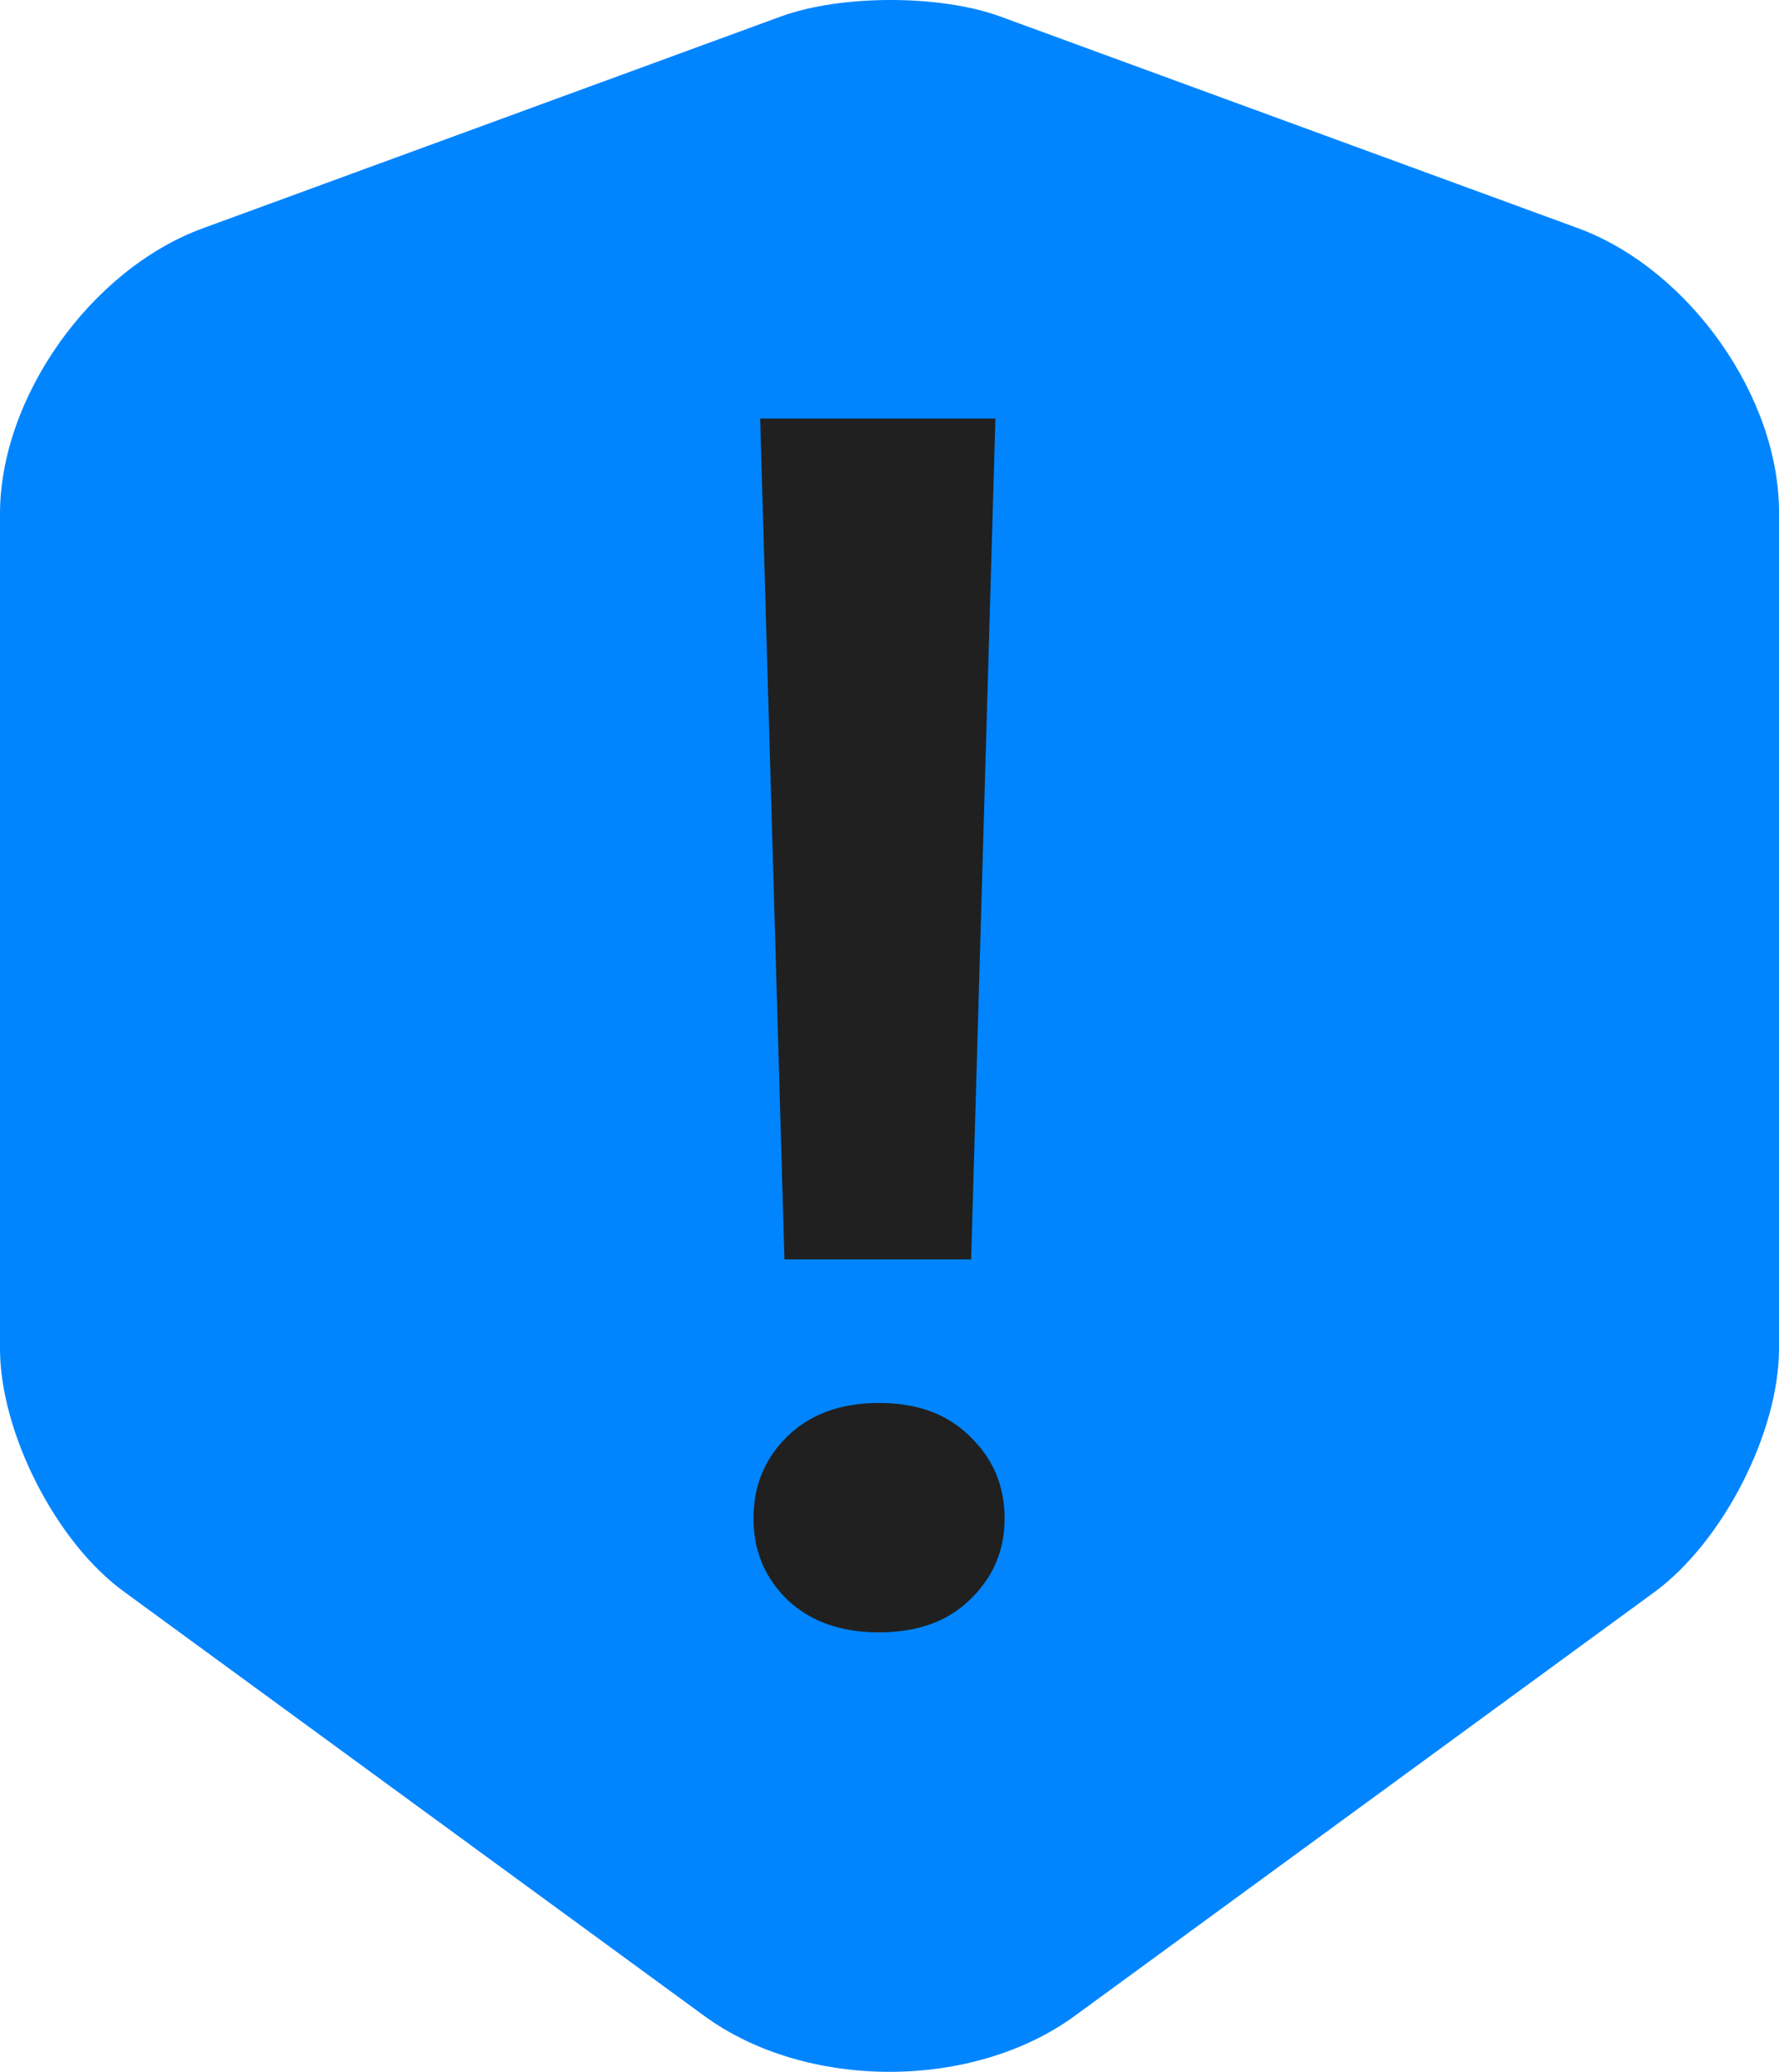
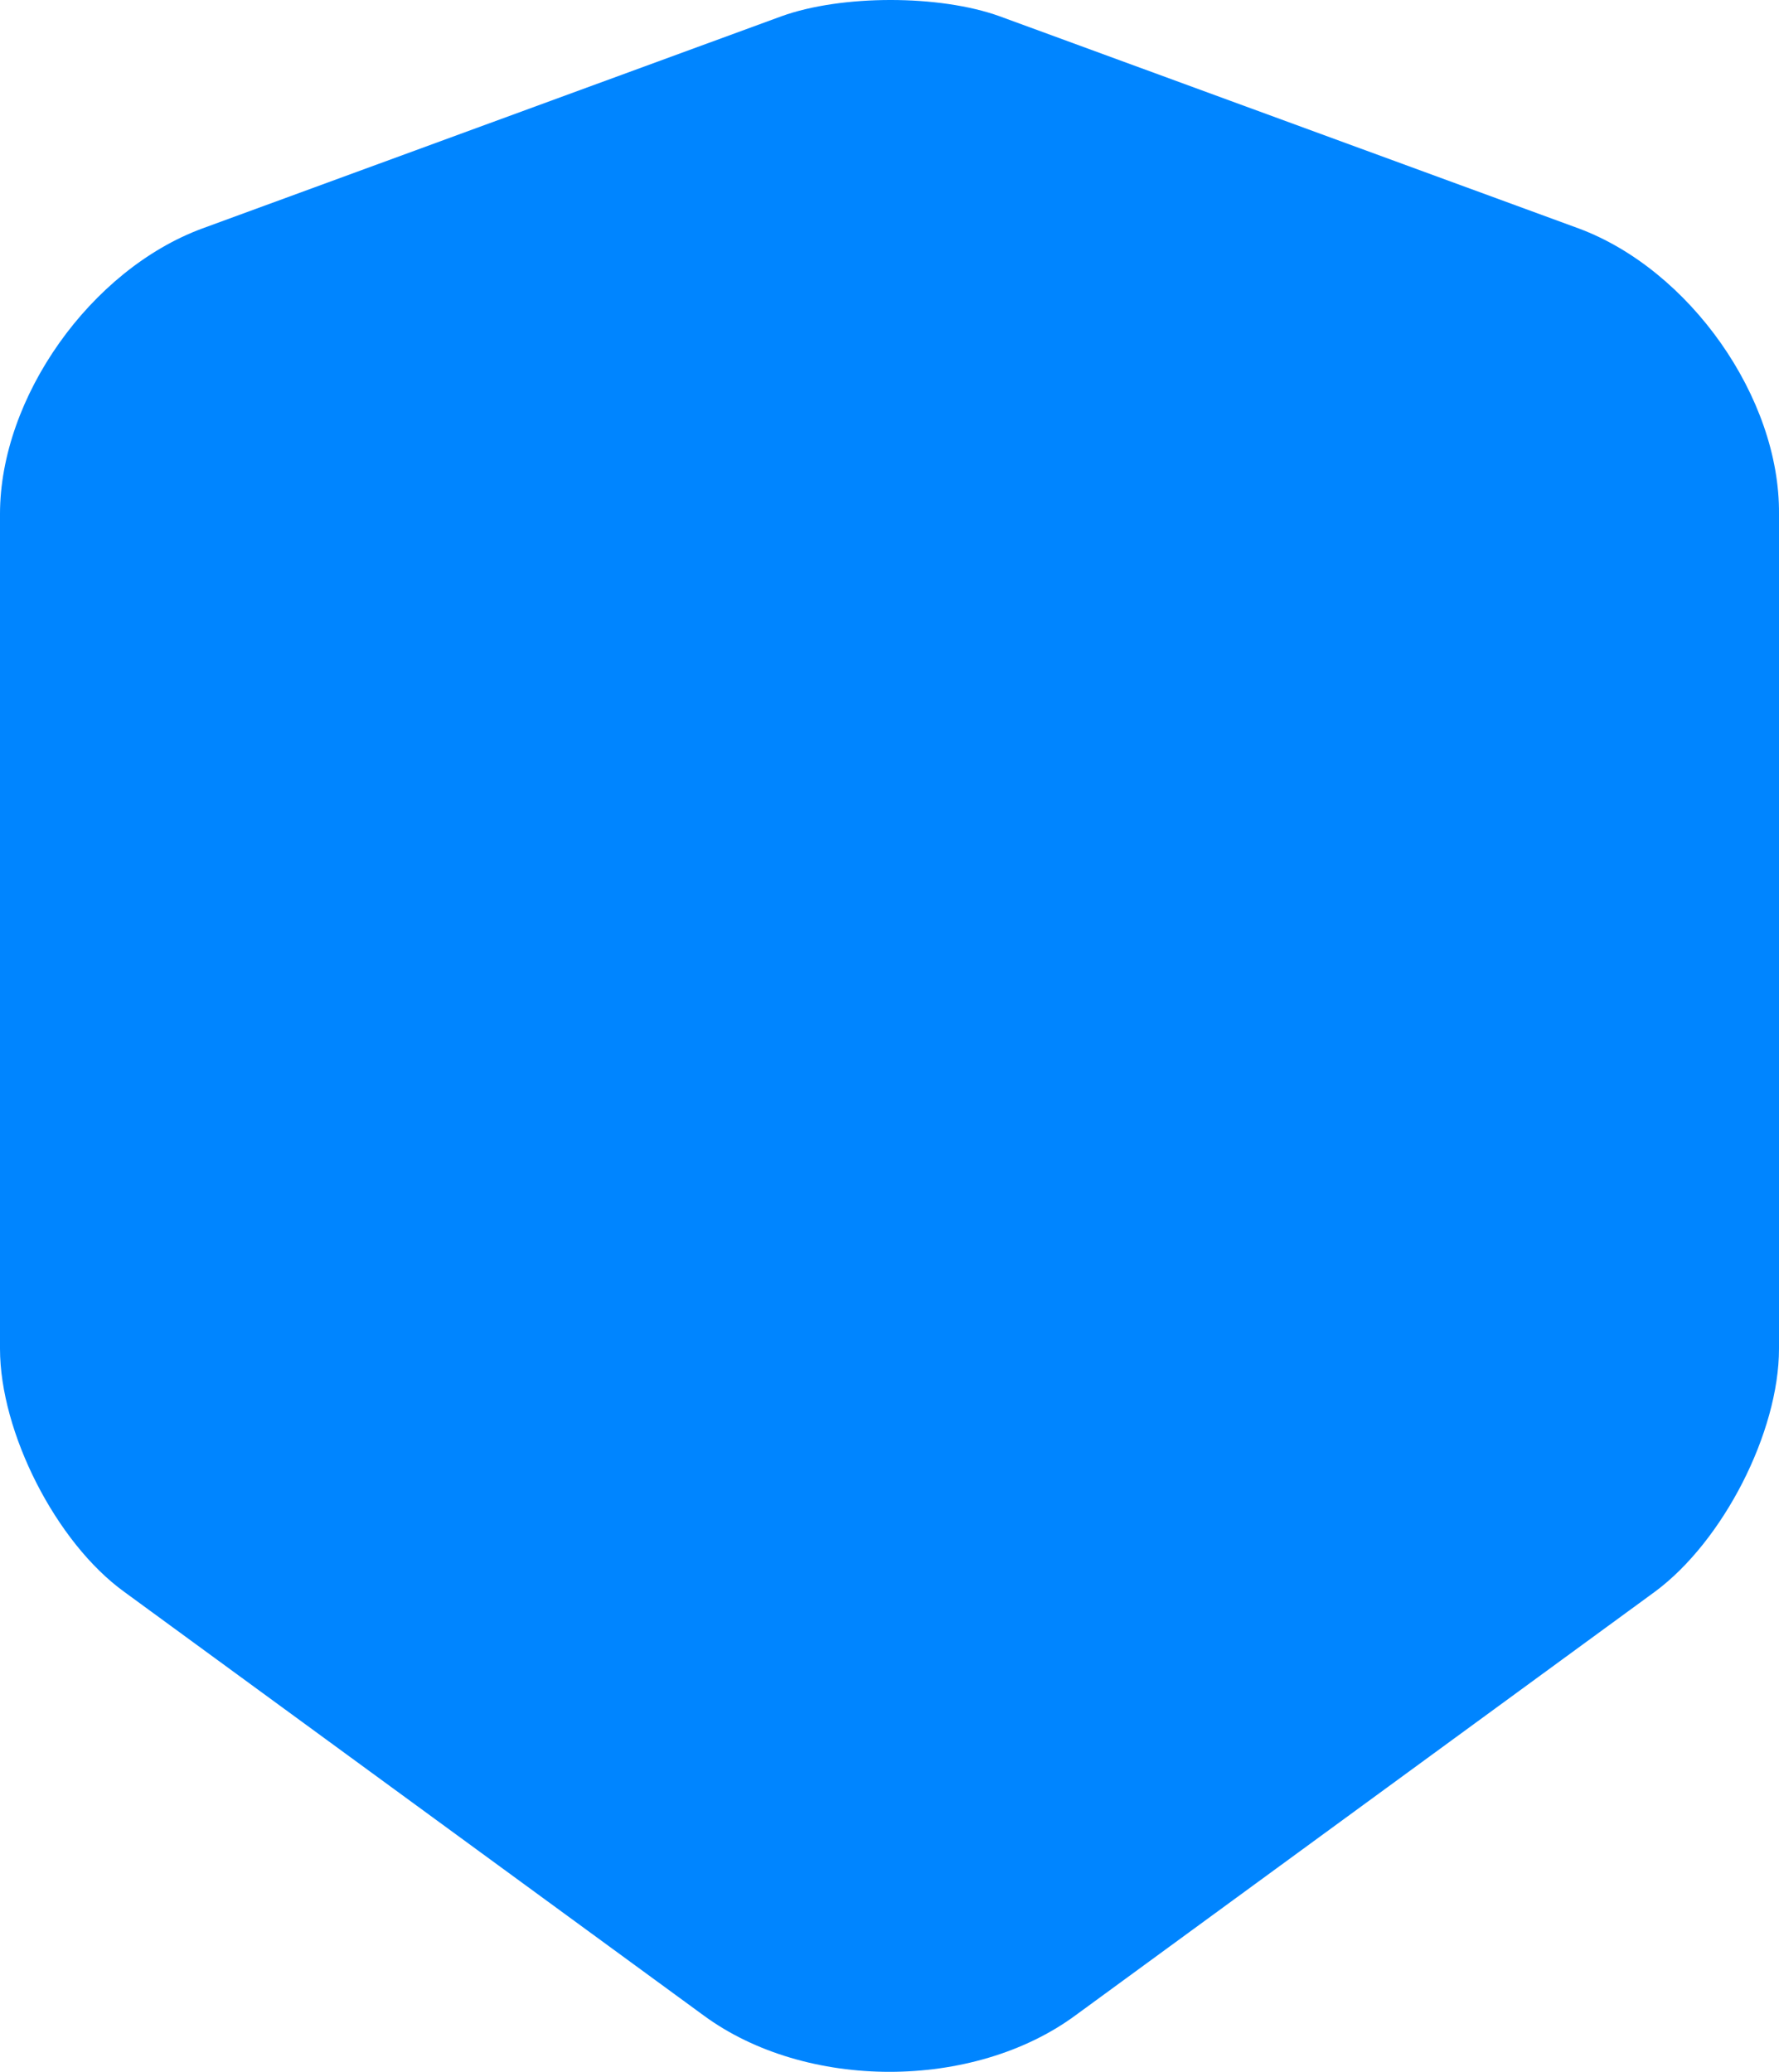
<svg xmlns="http://www.w3.org/2000/svg" width="85" height="99" viewBox="0 0 85 99" fill="none">
  <path d="M75.438 10.919L47.759 0.776C44.89 -0.259 40.21 -0.259 37.341 0.776L9.662 10.919C4.328 12.889 0 18.995 0 24.559V64.445C0 68.433 2.667 73.702 5.938 76.066L33.617 96.304C38.499 99.899 46.501 99.899 51.382 96.304L79.061 76.066C82.332 73.653 85 68.433 85 64.445V24.559C85.05 18.995 80.722 12.889 75.438 10.919Z" fill="#0085FF" />
-   <path d="M47.56 20L46.4 60.178H37.48L36.32 20H47.56ZM36 72.559C36 71.008 36.533 69.707 37.6 68.655C38.693 67.578 40.16 67.039 42 67.039C43.84 67.039 45.293 67.578 46.36 68.655C47.453 69.707 48 71.008 48 72.559C48 74.083 47.453 75.371 46.36 76.423C45.293 77.474 43.84 78 42 78C40.16 78 38.693 77.474 37.6 76.423C36.533 75.371 36 74.083 36 72.559Z" fill="#202020" />
</svg>